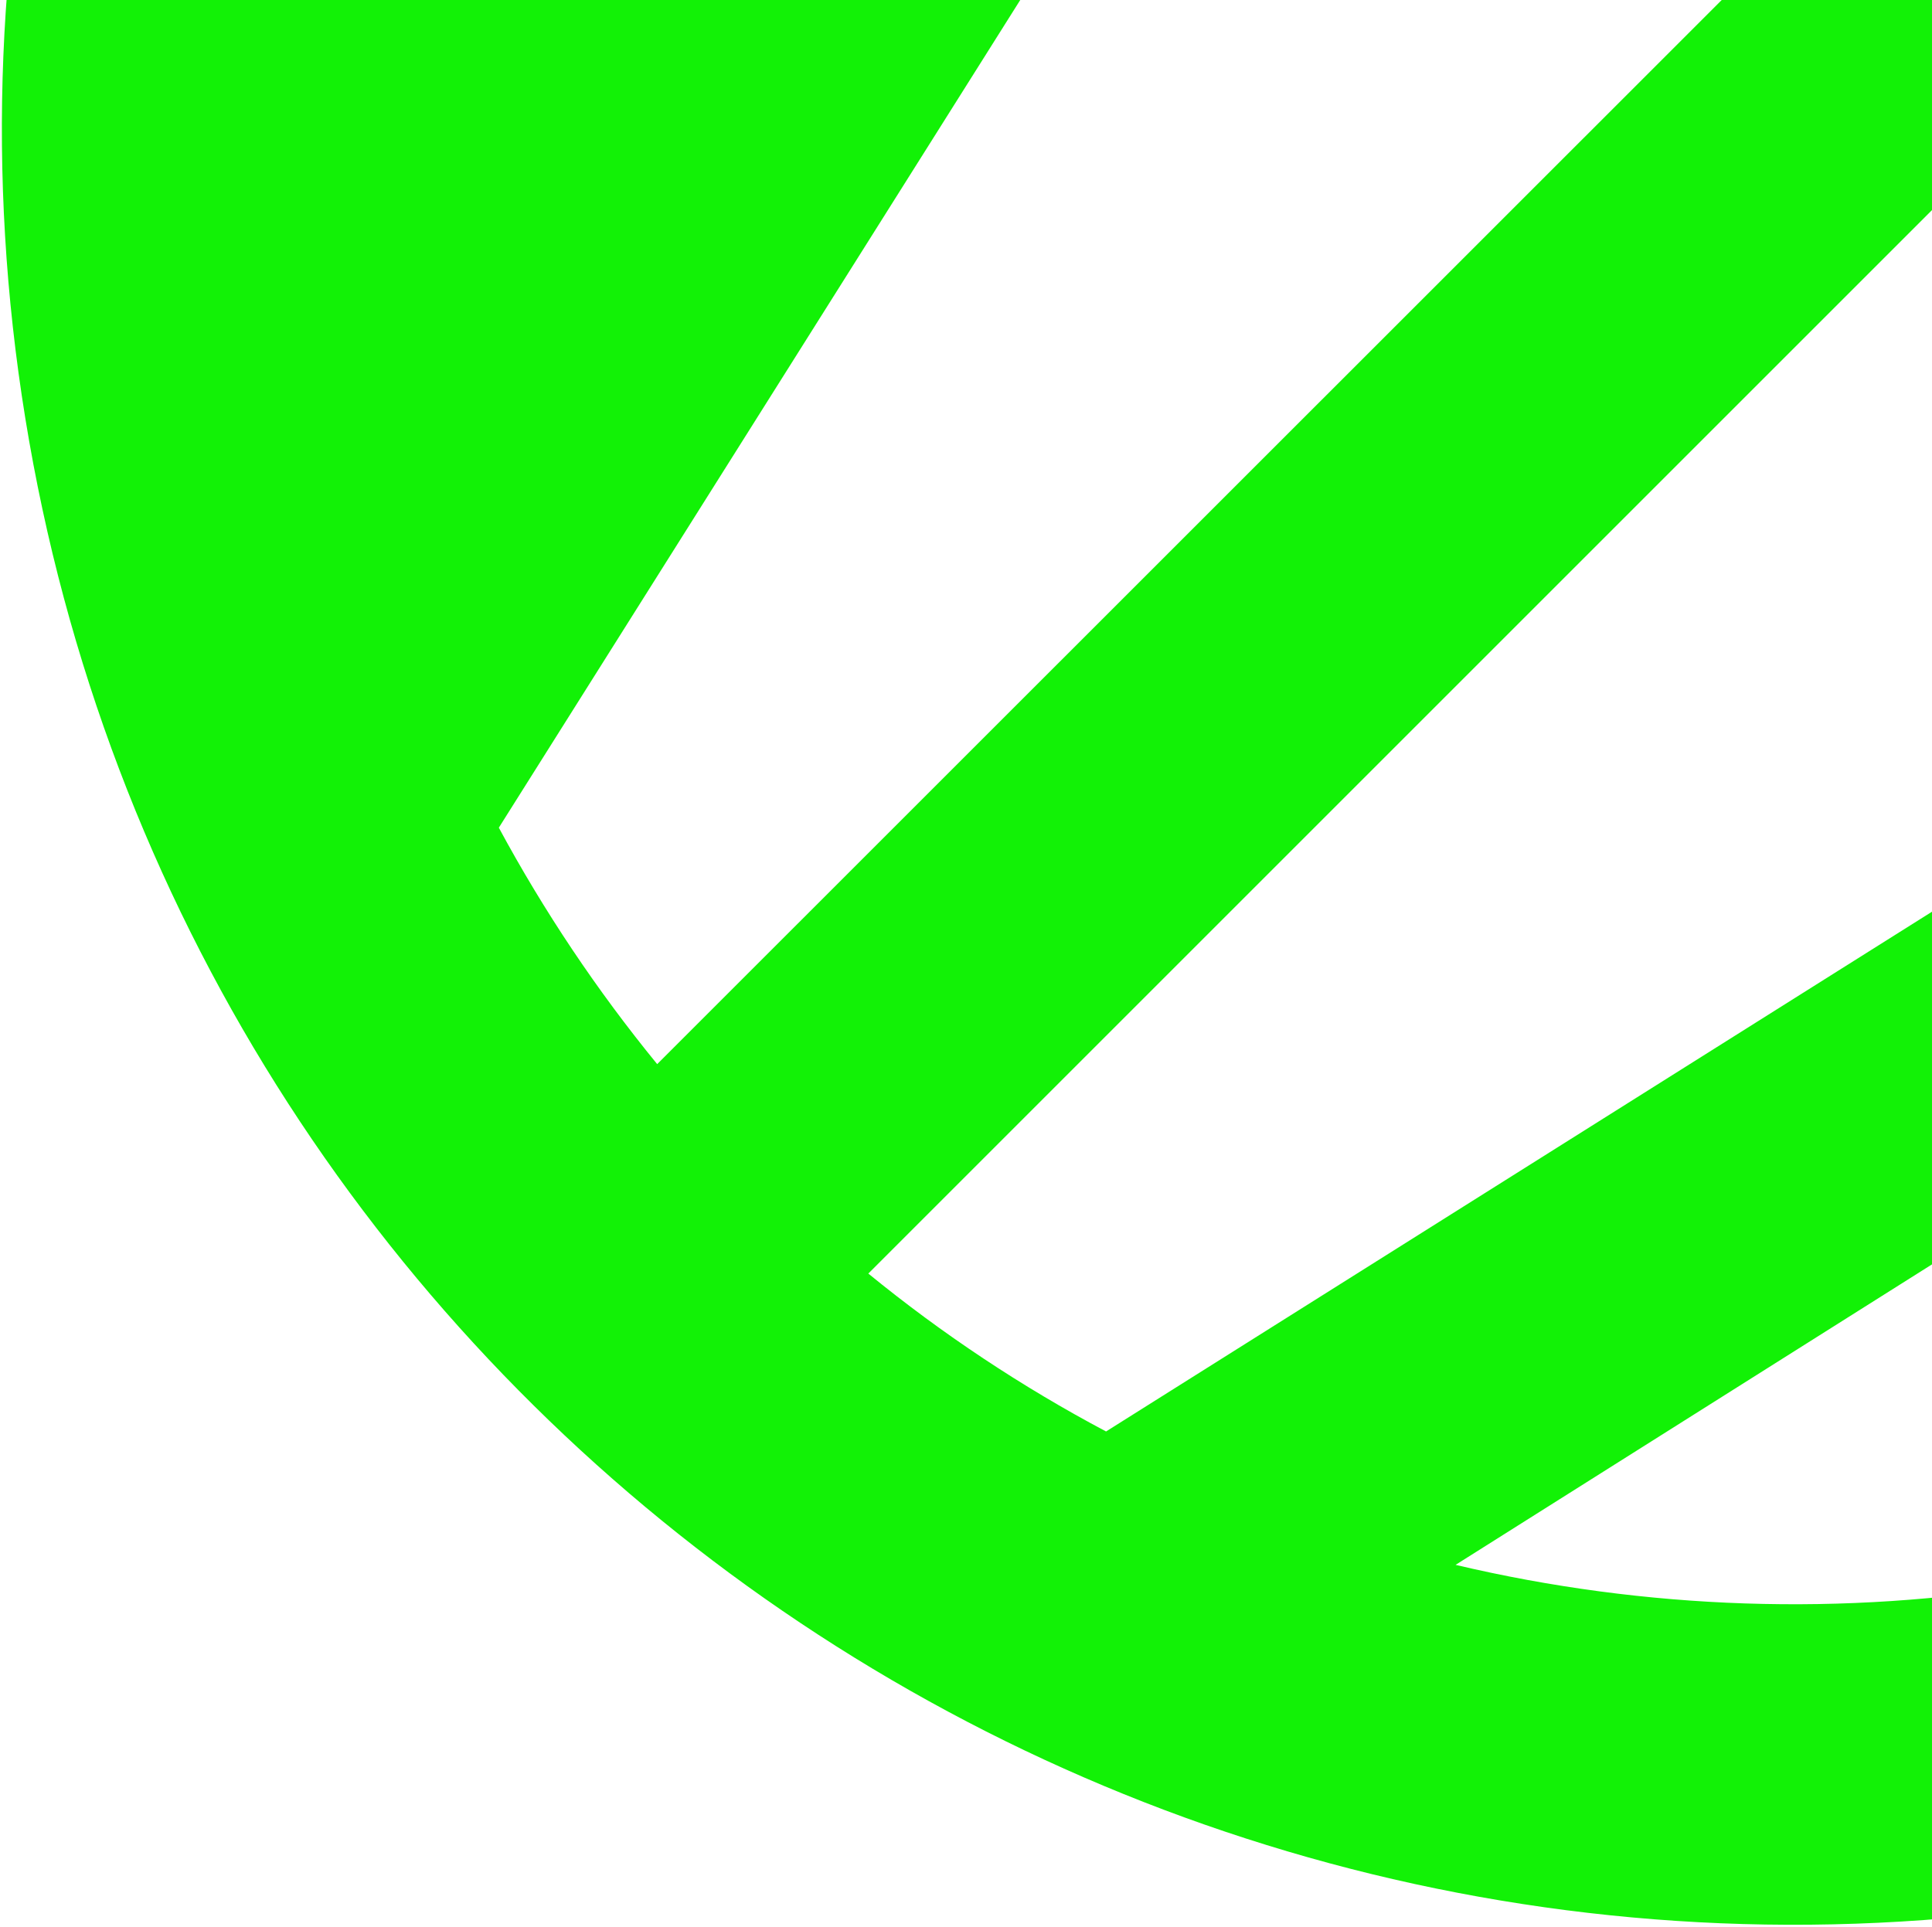
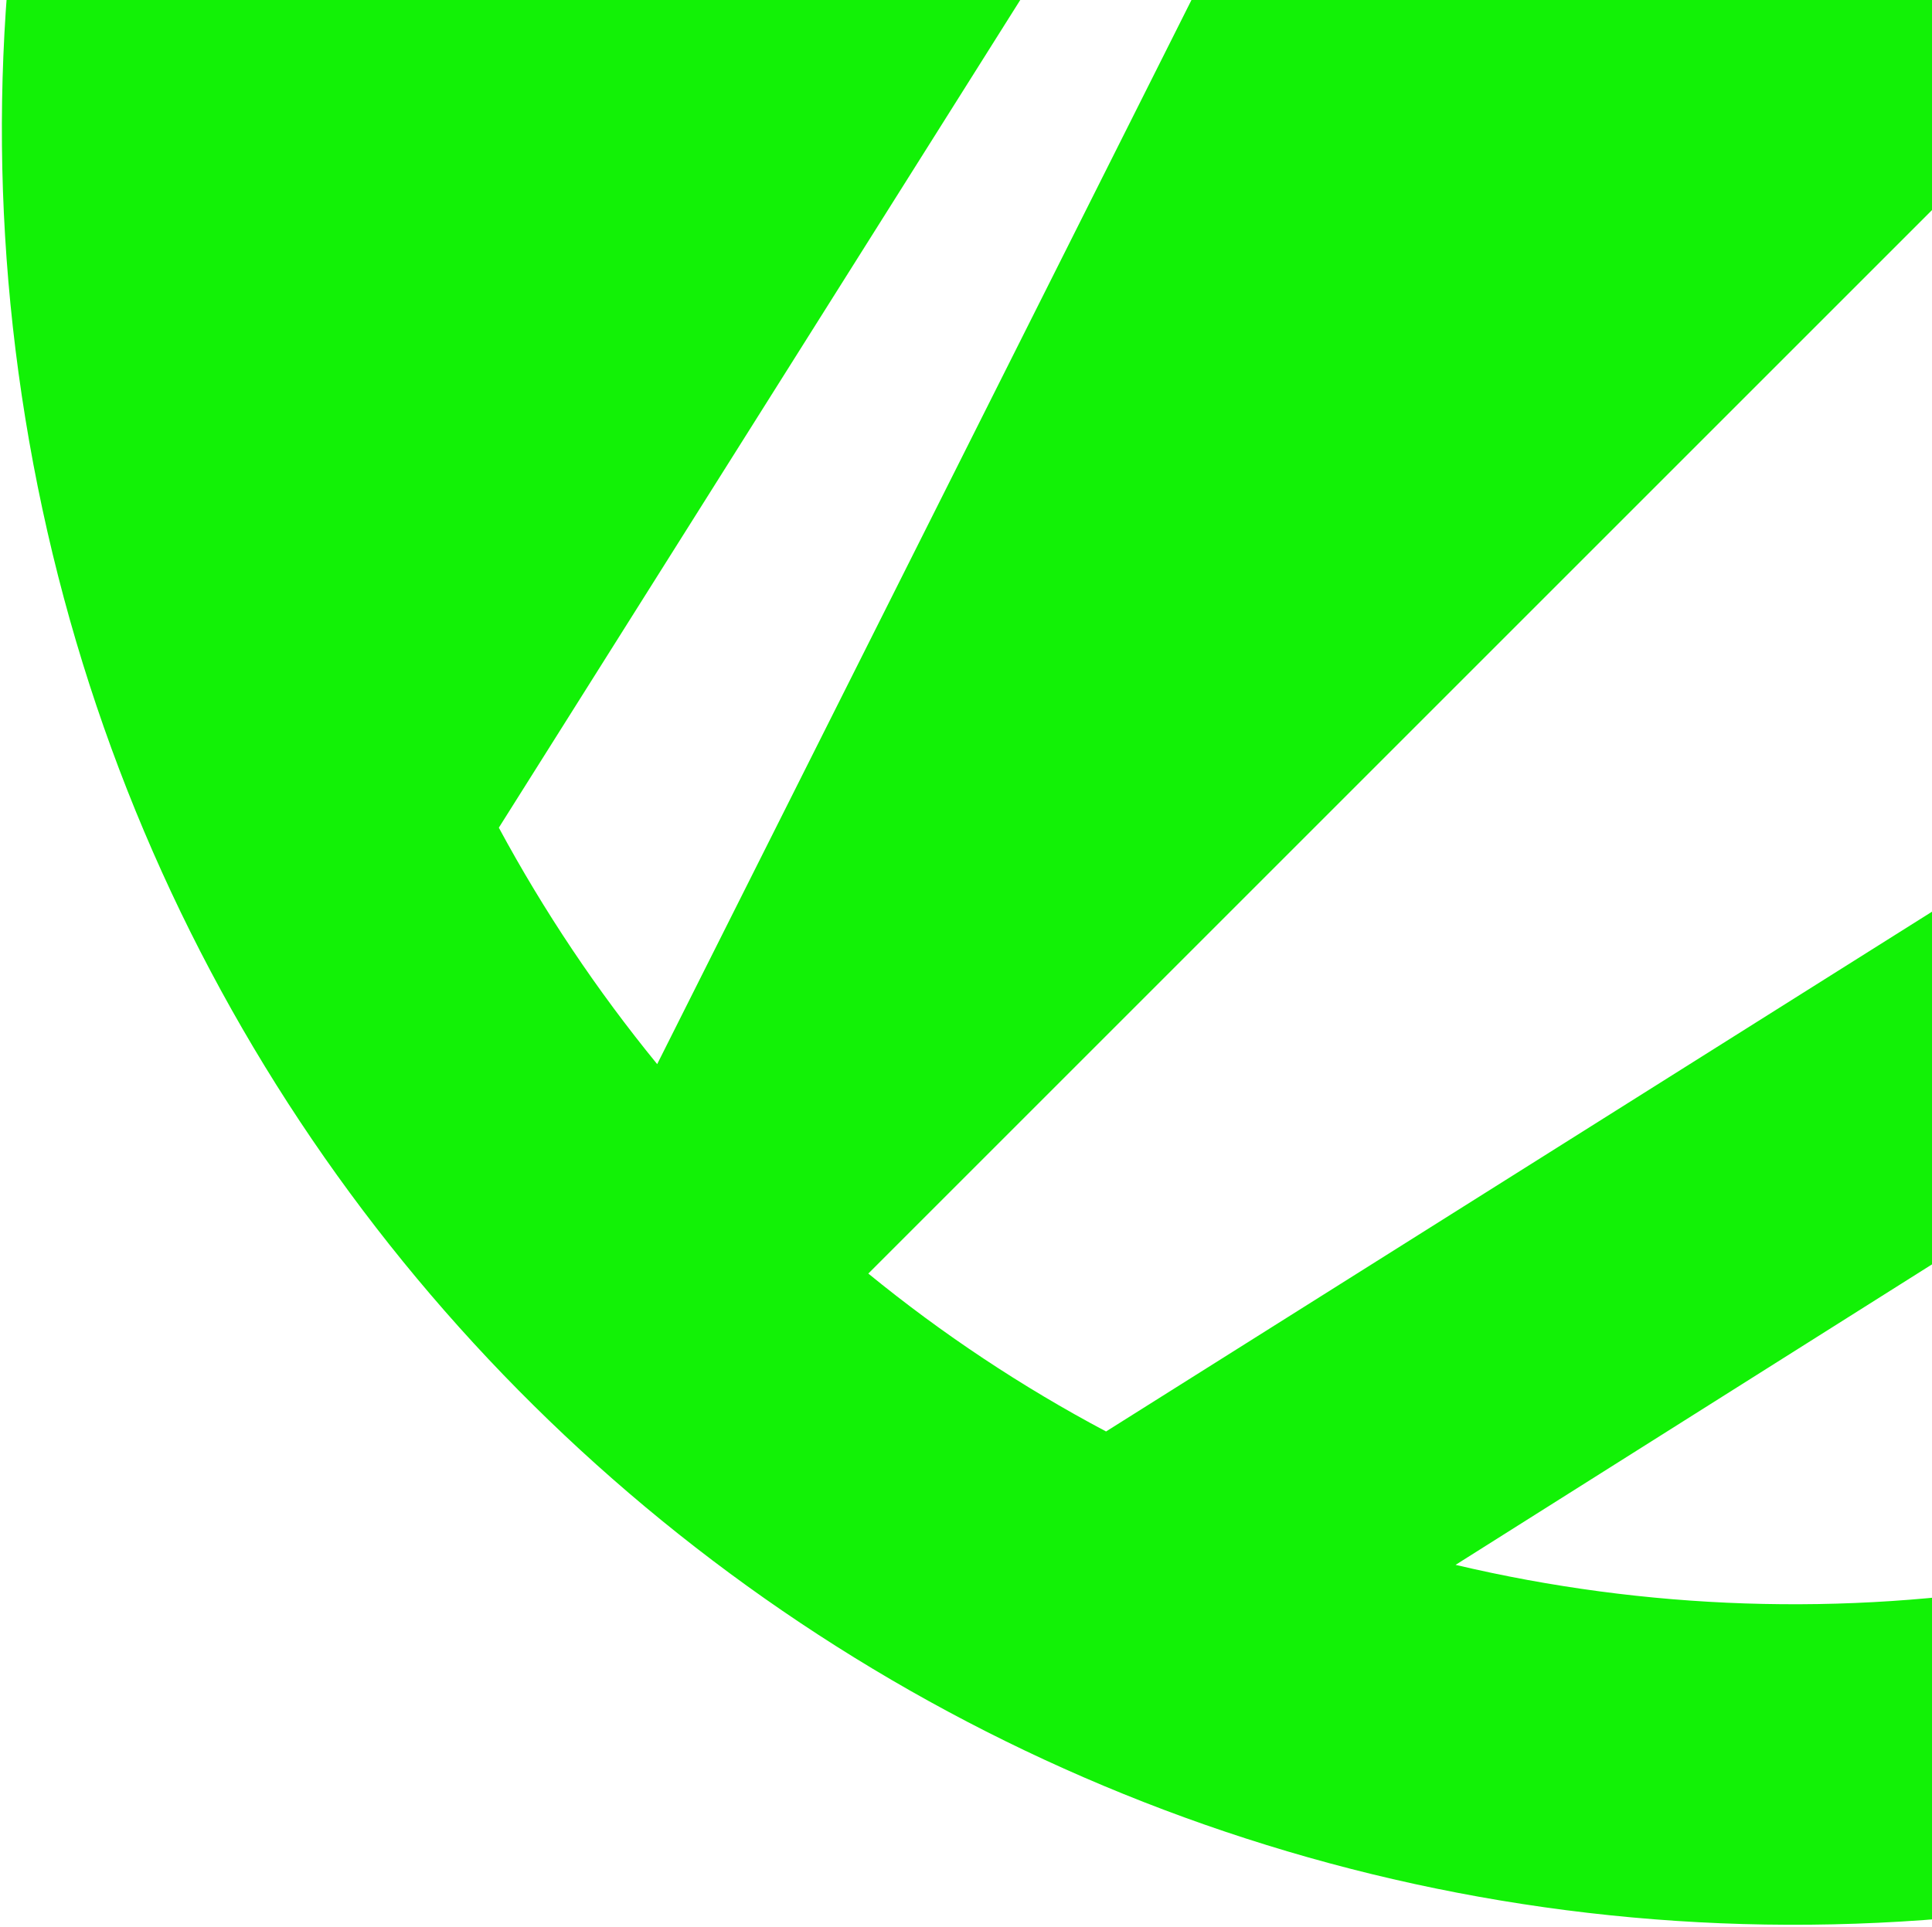
<svg xmlns="http://www.w3.org/2000/svg" width="774" height="772" viewBox="0 0 774 772" fill="none">
-   <path fill-rule="evenodd" clip-rule="evenodd" d="M1428.86 -62.645C1492.45 329.121 1226.41 698.263 834.645 761.855C442.878 825.448 73.737 559.411 10.145 167.645C-53.448 -224.122 212.589 -593.263 604.355 -656.856C996.121 -720.448 1365.26 -454.411 1428.86 -62.645ZM199.842 331.652L746.648 -536.51C873.563 -530.884 995.219 -484.197 1093.31 -403.472L263.281 426.394C239.172 396.901 217.93 365.177 199.842 331.652ZM1177.23 -319.053L347.868 510.313C377.456 534.487 409.358 555.681 443.11 573.585L1308.94 28.611C1303.86 -98.484 1257.64 -220.492 1177.23 -319.053ZM583.135 627.034L1295.78 177.468C1279.16 254.134 1247.43 326.719 1202.45 390.983C1157.46 455.248 1100.12 509.904 1033.77 551.759C967.426 593.613 893.404 621.827 816.03 634.751C738.657 647.676 659.483 645.053 583.135 627.034Z" fill="#12F206" />
+   <path fill-rule="evenodd" clip-rule="evenodd" d="M1428.86 -62.645C1492.45 329.121 1226.41 698.263 834.645 761.855C442.878 825.448 73.737 559.411 10.145 167.645C-53.448 -224.122 212.589 -593.263 604.355 -656.856C996.121 -720.448 1365.26 -454.411 1428.86 -62.645ZM199.842 331.652L746.648 -536.51L263.281 426.394C239.172 396.901 217.93 365.177 199.842 331.652ZM1177.23 -319.053L347.868 510.313C377.456 534.487 409.358 555.681 443.11 573.585L1308.94 28.611C1303.86 -98.484 1257.64 -220.492 1177.23 -319.053ZM583.135 627.034L1295.78 177.468C1279.16 254.134 1247.43 326.719 1202.45 390.983C1157.46 455.248 1100.12 509.904 1033.77 551.759C967.426 593.613 893.404 621.827 816.03 634.751C738.657 647.676 659.483 645.053 583.135 627.034Z" fill="#12F206" />
</svg>